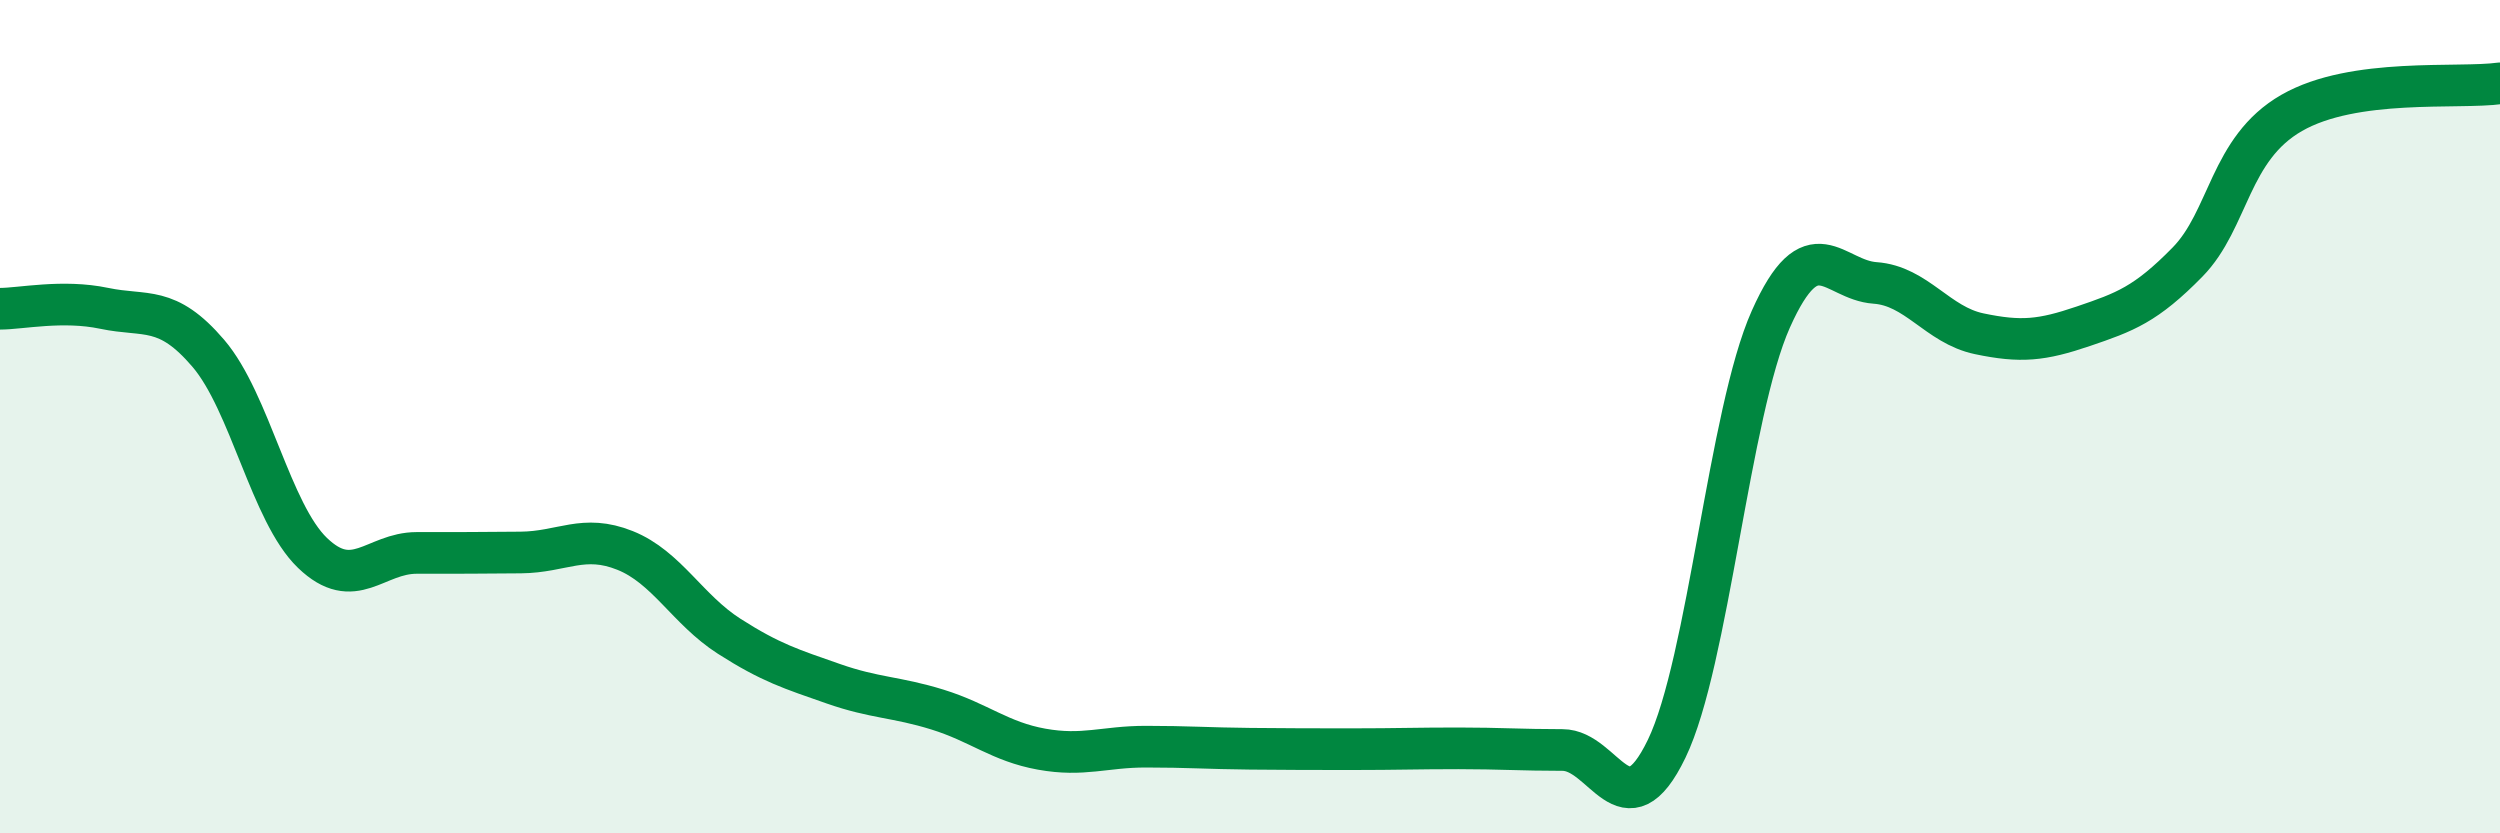
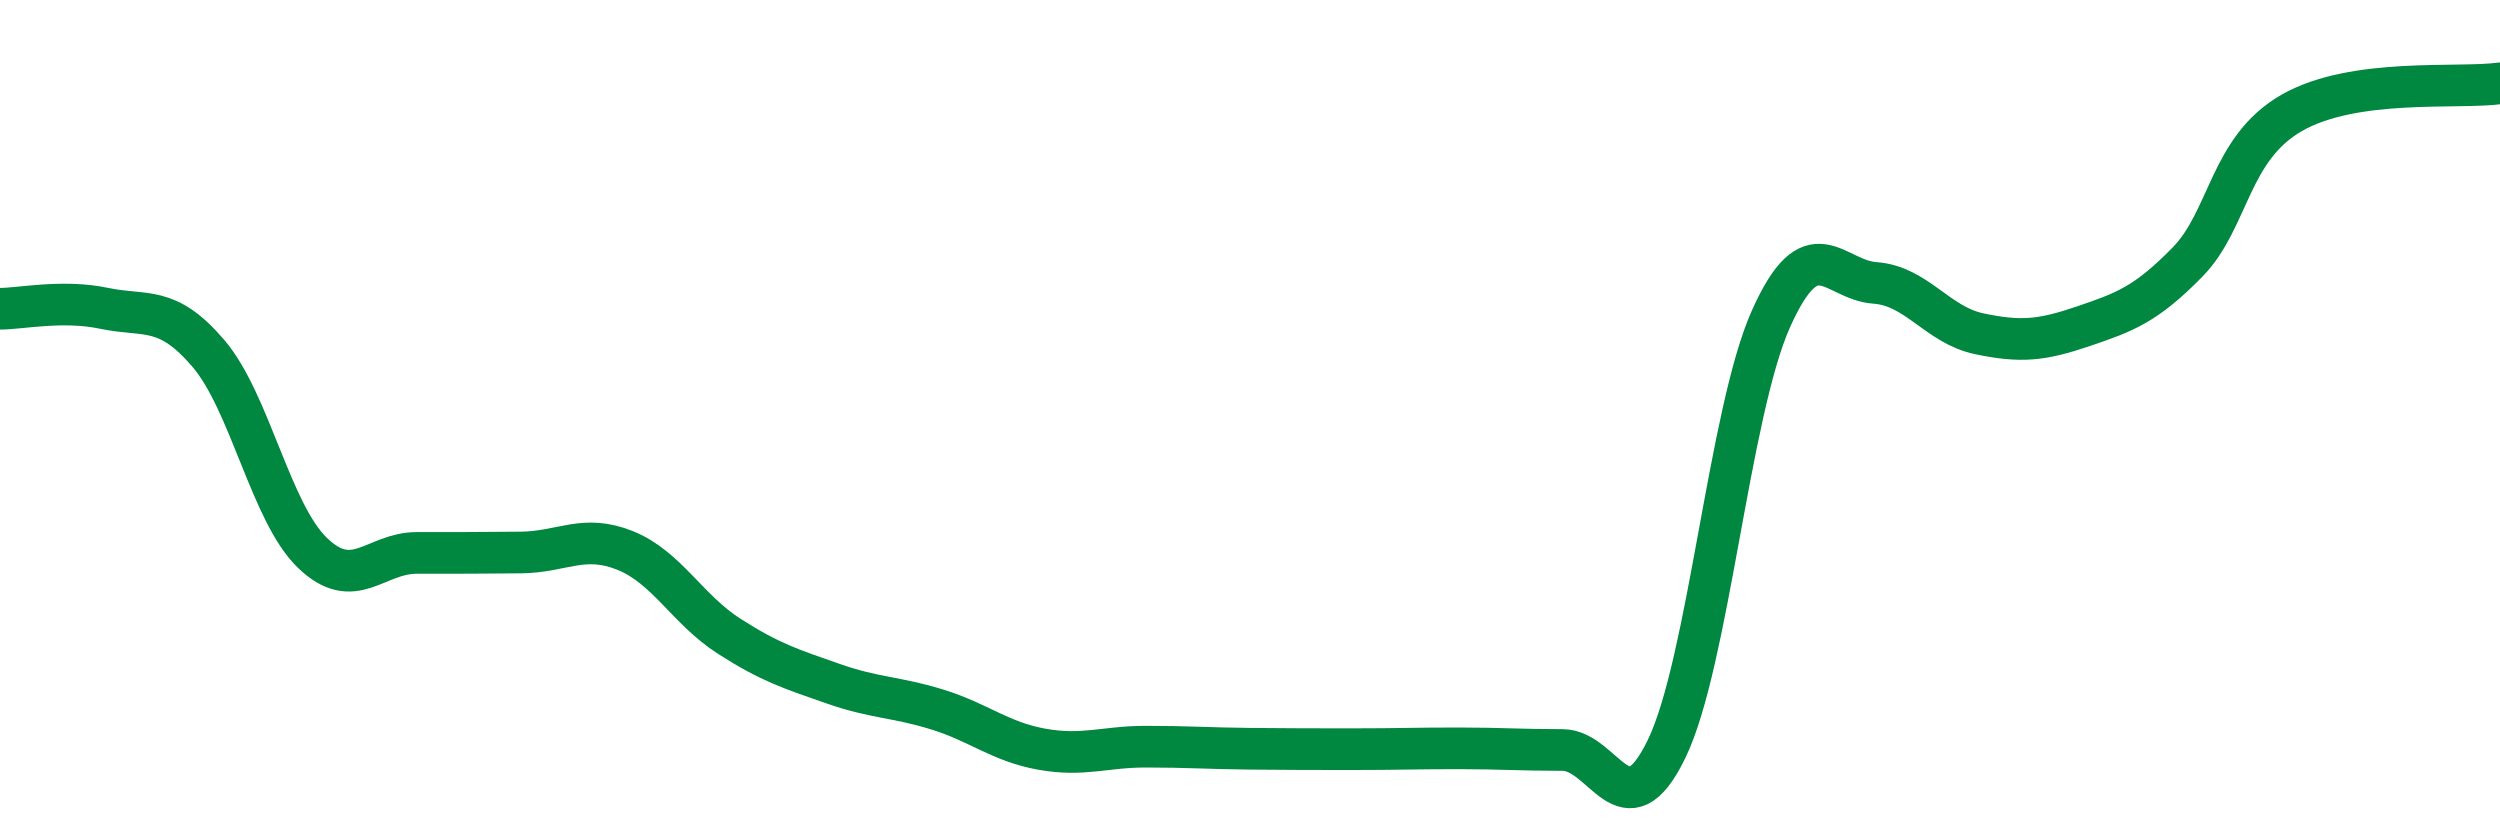
<svg xmlns="http://www.w3.org/2000/svg" width="60" height="20" viewBox="0 0 60 20">
-   <path d="M 0,7.41 C 0.5,7.41 1.5,7.19 2.5,7.4 C 3.5,7.61 4,7.31 5,8.48 C 6,9.65 6.5,12.31 7.5,13.27 C 8.5,14.23 9,13.27 10,13.27 C 11,13.27 11.5,13.27 12.5,13.26 C 13.5,13.25 14,12.81 15,13.21 C 16,13.61 16.5,14.63 17.5,15.27 C 18.5,15.91 19,16.06 20,16.41 C 21,16.76 21.5,16.72 22.5,17.03 C 23.5,17.34 24,17.8 25,17.98 C 26,18.16 26.5,17.92 27.5,17.92 C 28.5,17.92 29,17.96 30,17.97 C 31,17.98 31.5,17.98 32.5,17.98 C 33.5,17.98 34,17.96 35,17.96 C 36,17.96 36.5,18 37.5,18 C 38.5,18 39,20.04 40,17.97 C 41,15.9 41.5,9.9 42.5,7.66 C 43.5,5.42 44,6.72 45,6.79 C 46,6.86 46.5,7.8 47.5,8.01 C 48.5,8.22 49,8.17 50,7.83 C 51,7.49 51.5,7.31 52.5,6.29 C 53.5,5.27 53.5,3.57 55,2.71 C 56.5,1.85 59,2.14 60,2L60 20L0 20Z" fill="#008740" opacity="0.1" stroke-linecap="round" stroke-linejoin="round" />
  <path d="M 0,7.41 C 0.5,7.41 1.5,7.19 2.5,7.4 C 3.5,7.61 4,7.31 5,8.48 C 6,9.65 6.5,12.31 7.5,13.27 C 8.5,14.23 9,13.27 10,13.27 C 11,13.27 11.5,13.27 12.5,13.26 C 13.5,13.25 14,12.81 15,13.21 C 16,13.61 16.5,14.63 17.5,15.27 C 18.5,15.91 19,16.06 20,16.41 C 21,16.76 21.5,16.72 22.5,17.03 C 23.5,17.34 24,17.8 25,17.98 C 26,18.16 26.5,17.92 27.5,17.92 C 28.5,17.92 29,17.96 30,17.97 C 31,17.98 31.5,17.98 32.5,17.98 C 33.5,17.98 34,17.96 35,17.96 C 36,17.96 36.5,18 37.5,18 C 38.5,18 39,20.04 40,17.97 C 41,15.9 41.5,9.9 42.5,7.66 C 43.5,5.42 44,6.72 45,6.79 C 46,6.86 46.5,7.8 47.5,8.01 C 48.5,8.22 49,8.17 50,7.83 C 51,7.49 51.5,7.31 52.5,6.29 C 53.5,5.27 53.5,3.57 55,2.71 C 56.5,1.85 59,2.14 60,2" stroke="#008740" stroke-width="1" fill="none" stroke-linecap="round" stroke-linejoin="round" />
</svg>